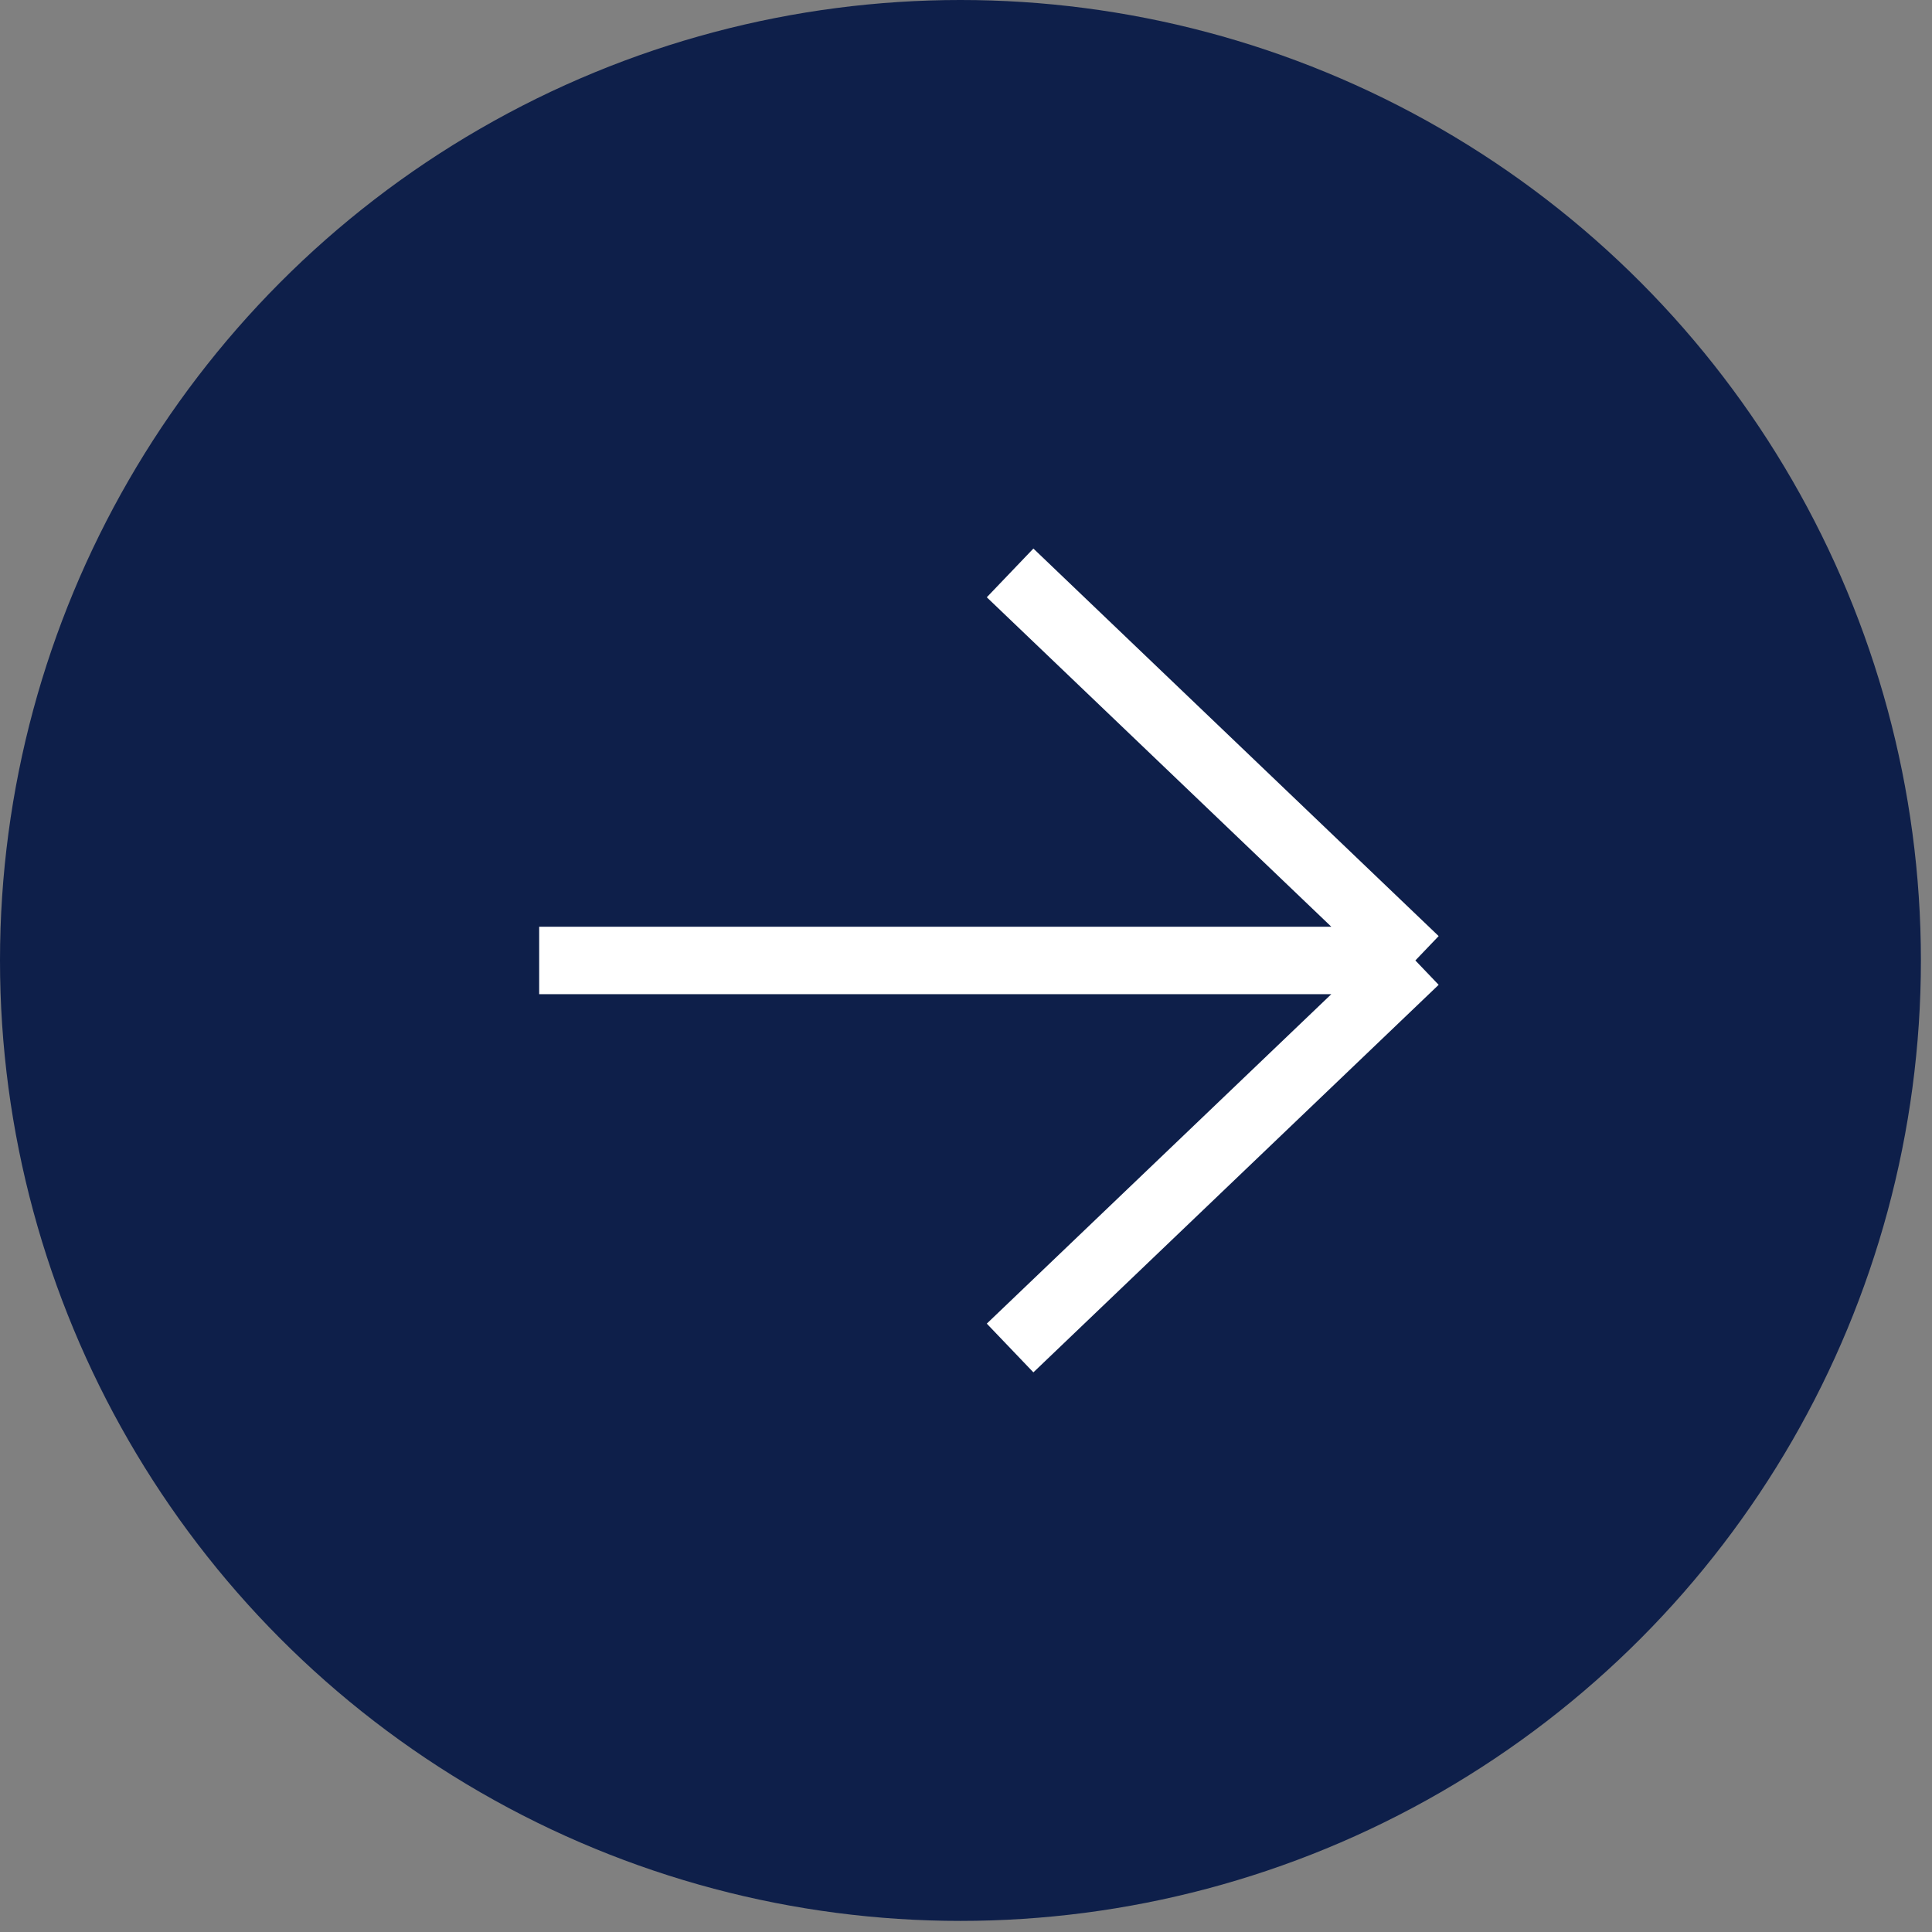
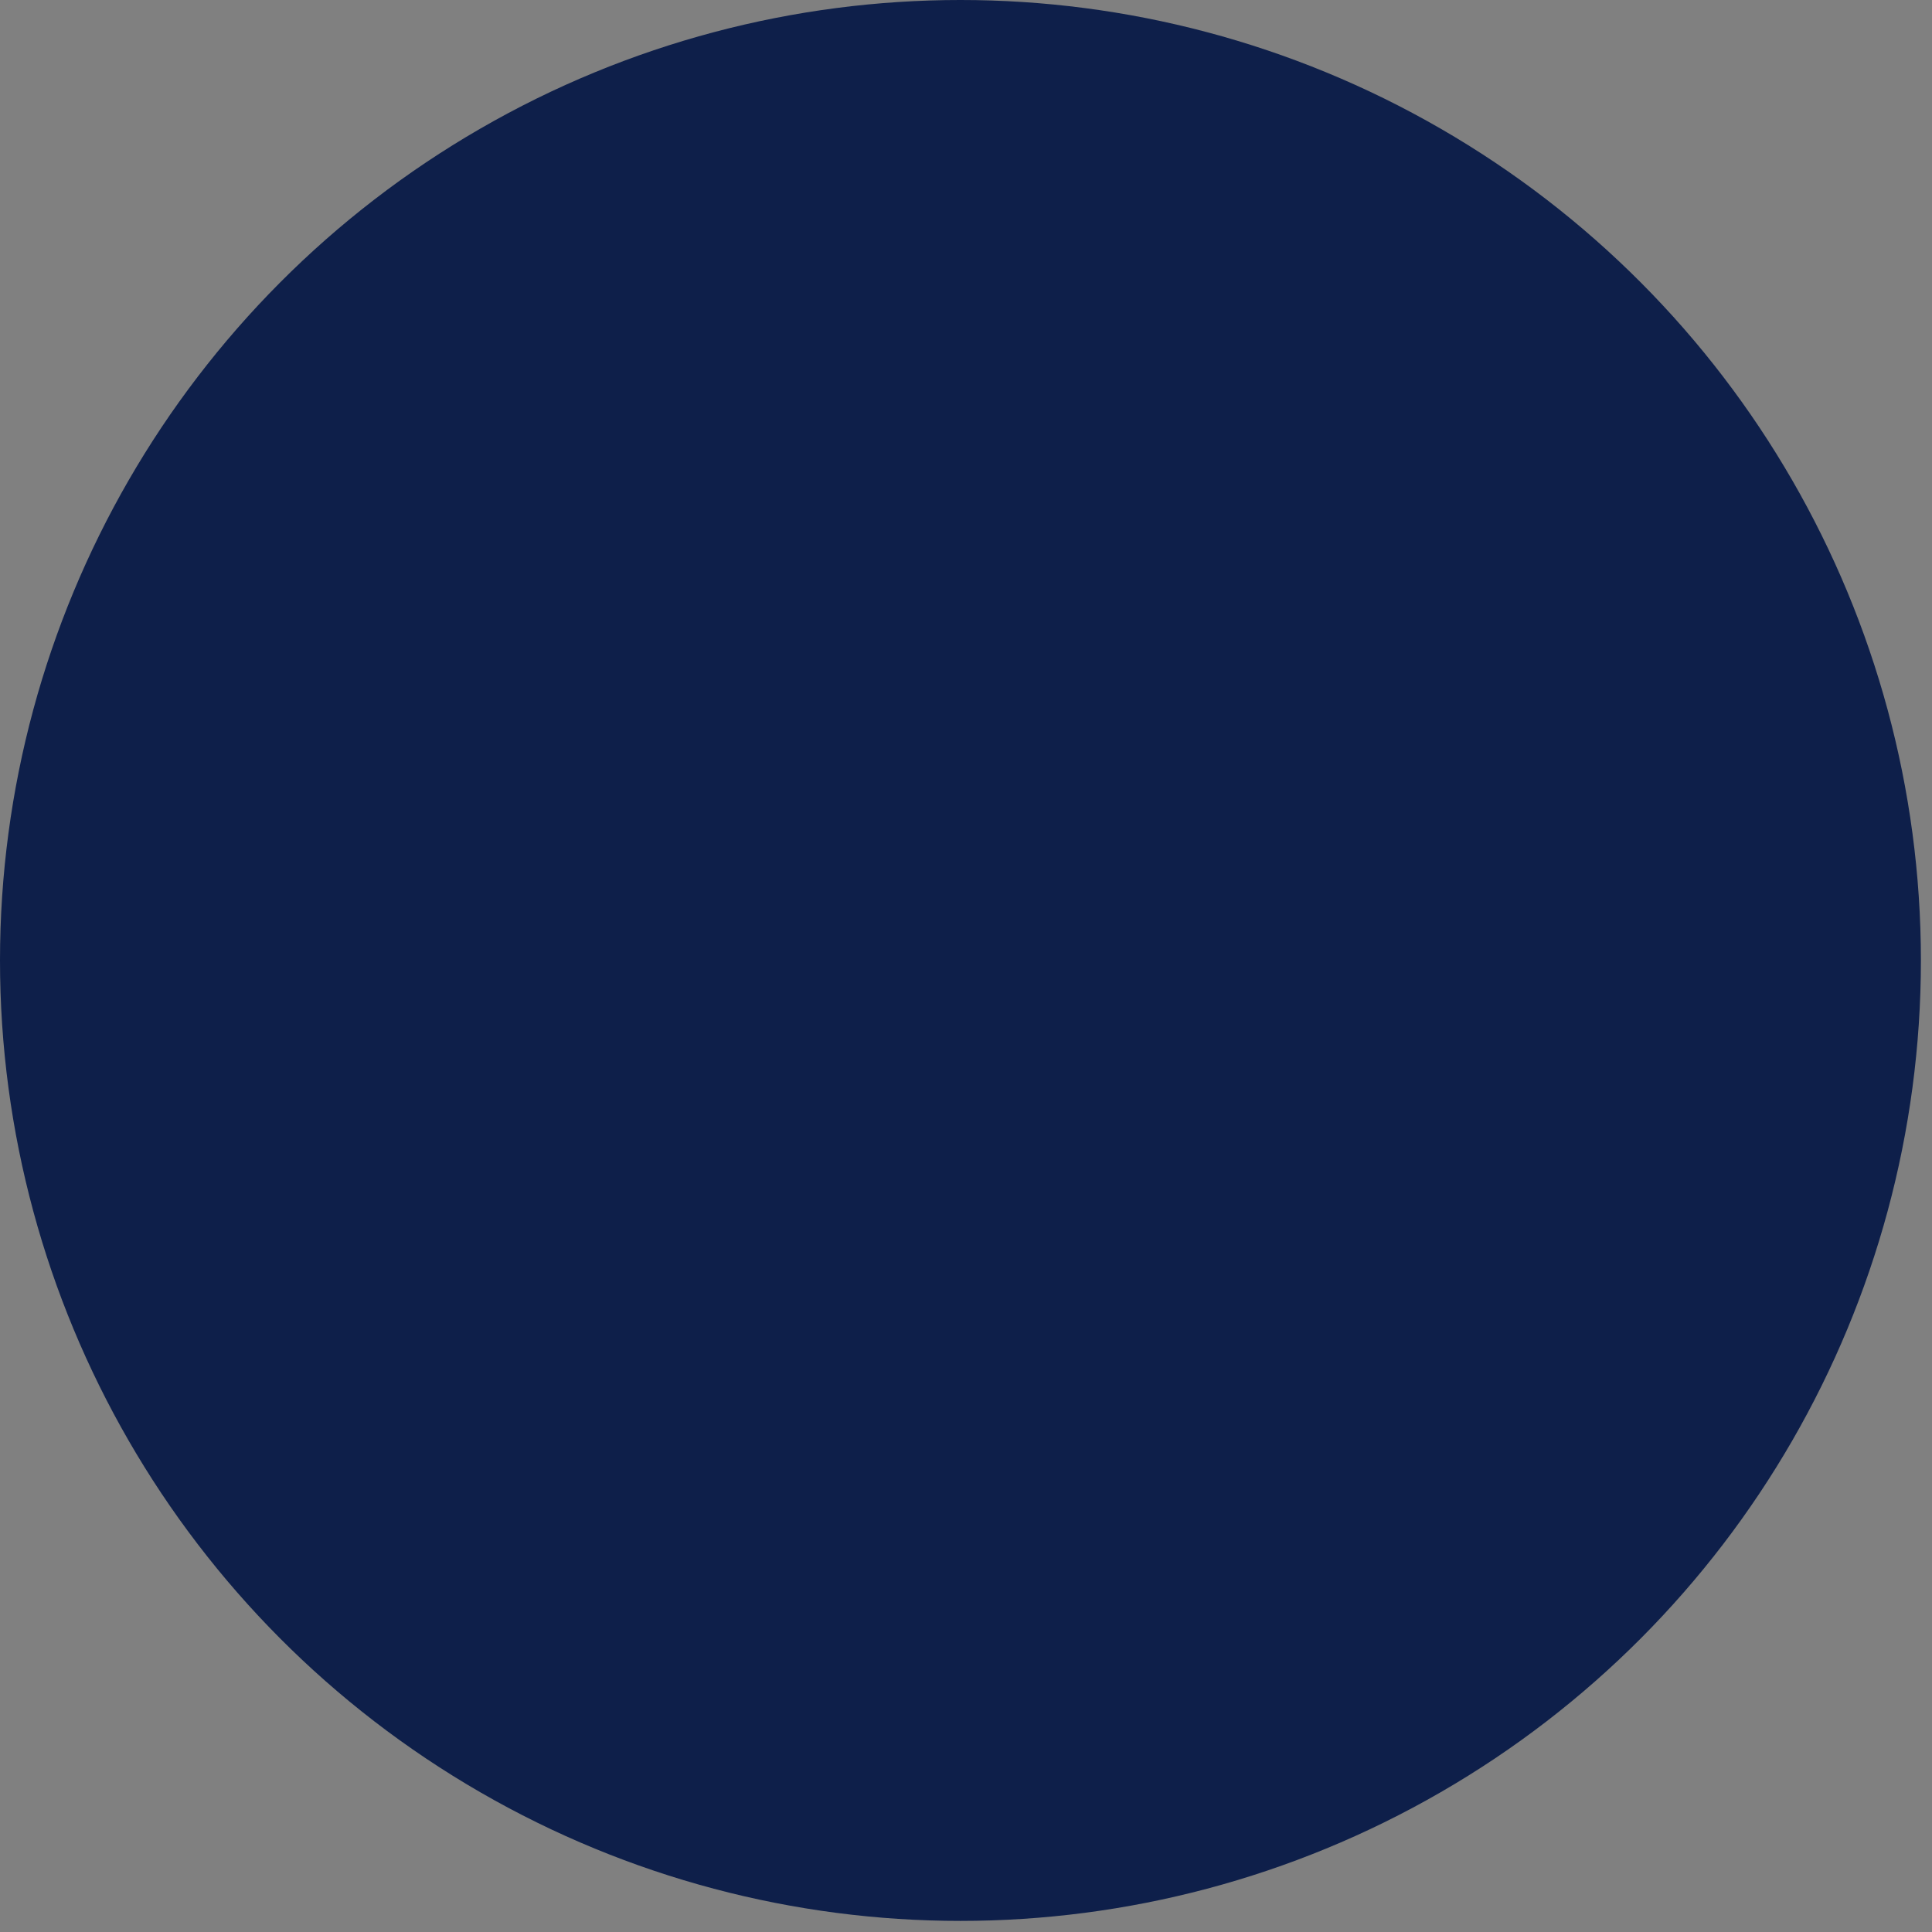
<svg xmlns="http://www.w3.org/2000/svg" width="39" height="39" viewBox="0 0 39 39" fill="none">
  <rect x="0" y="0" width="39" height="39" fill="#808080" stroke="none" />
  <circle cx="19.388" cy="19.388" r="19.388" fill="#0E1F4A" />
-   <path d="M10.884 19.388H28.571M28.571 19.388L20.39 11.565M28.571 19.388L20.39 27.211" stroke="white" stroke-width="1.361" />
</svg>